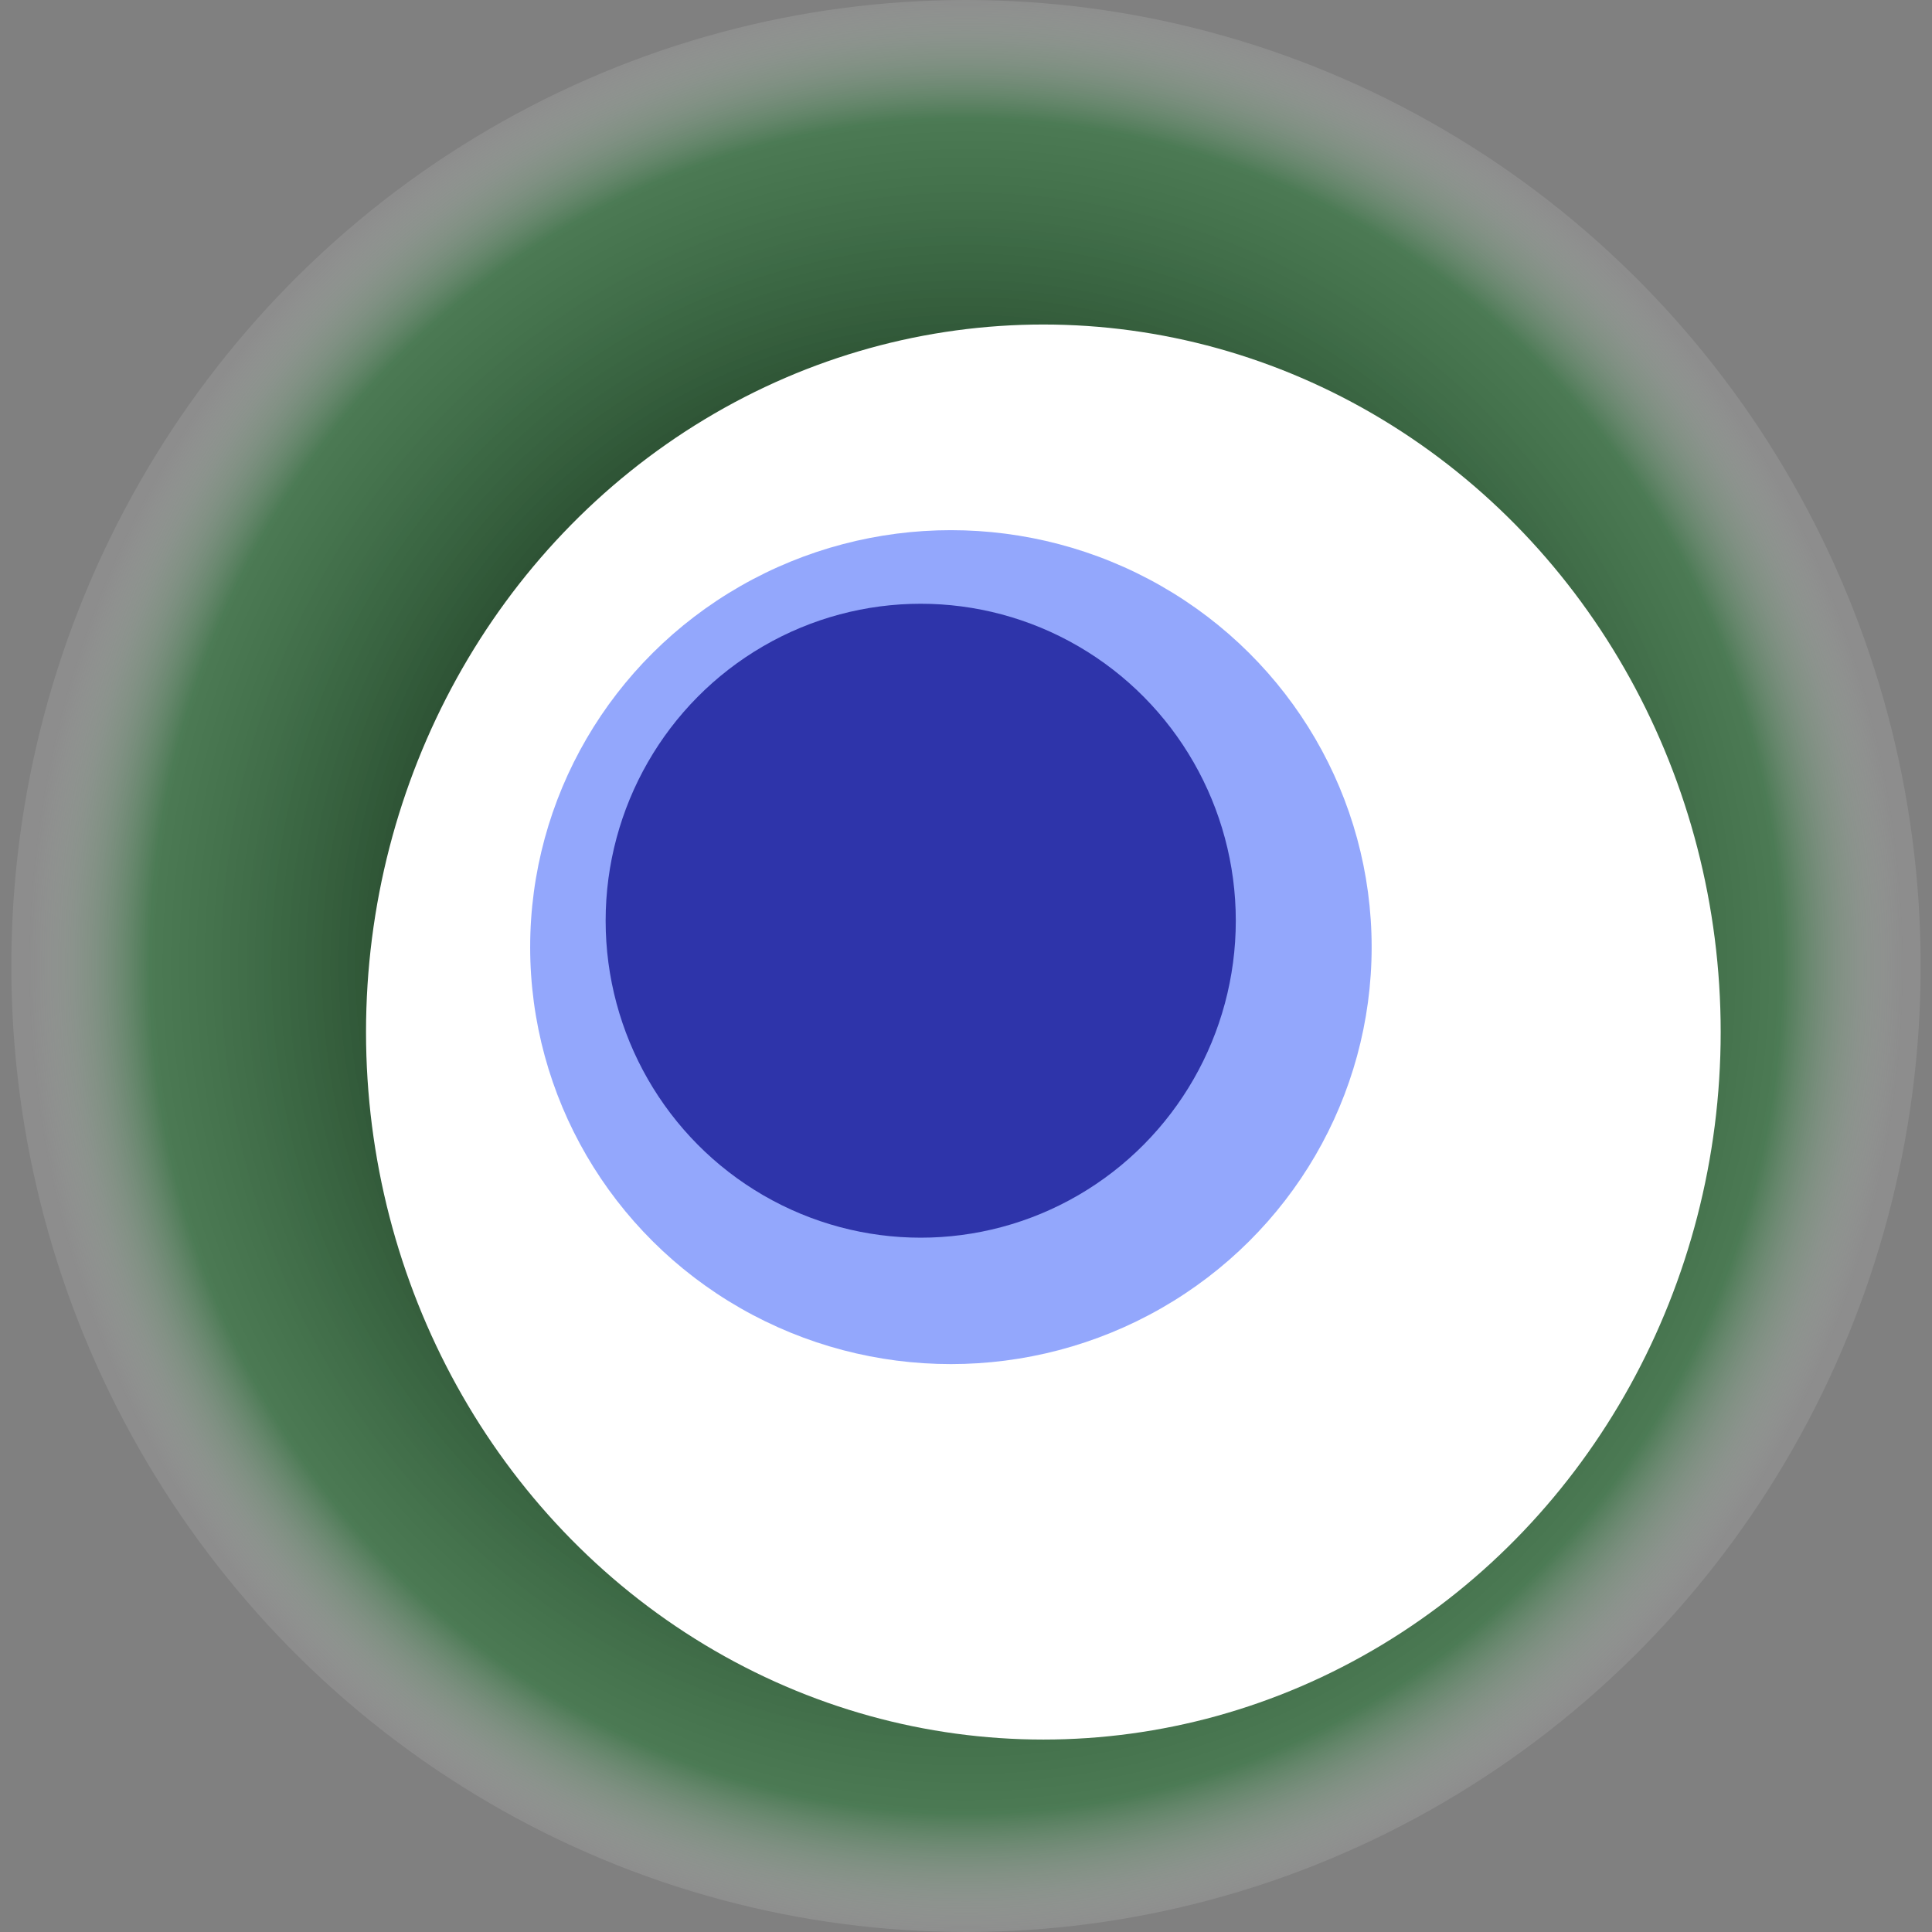
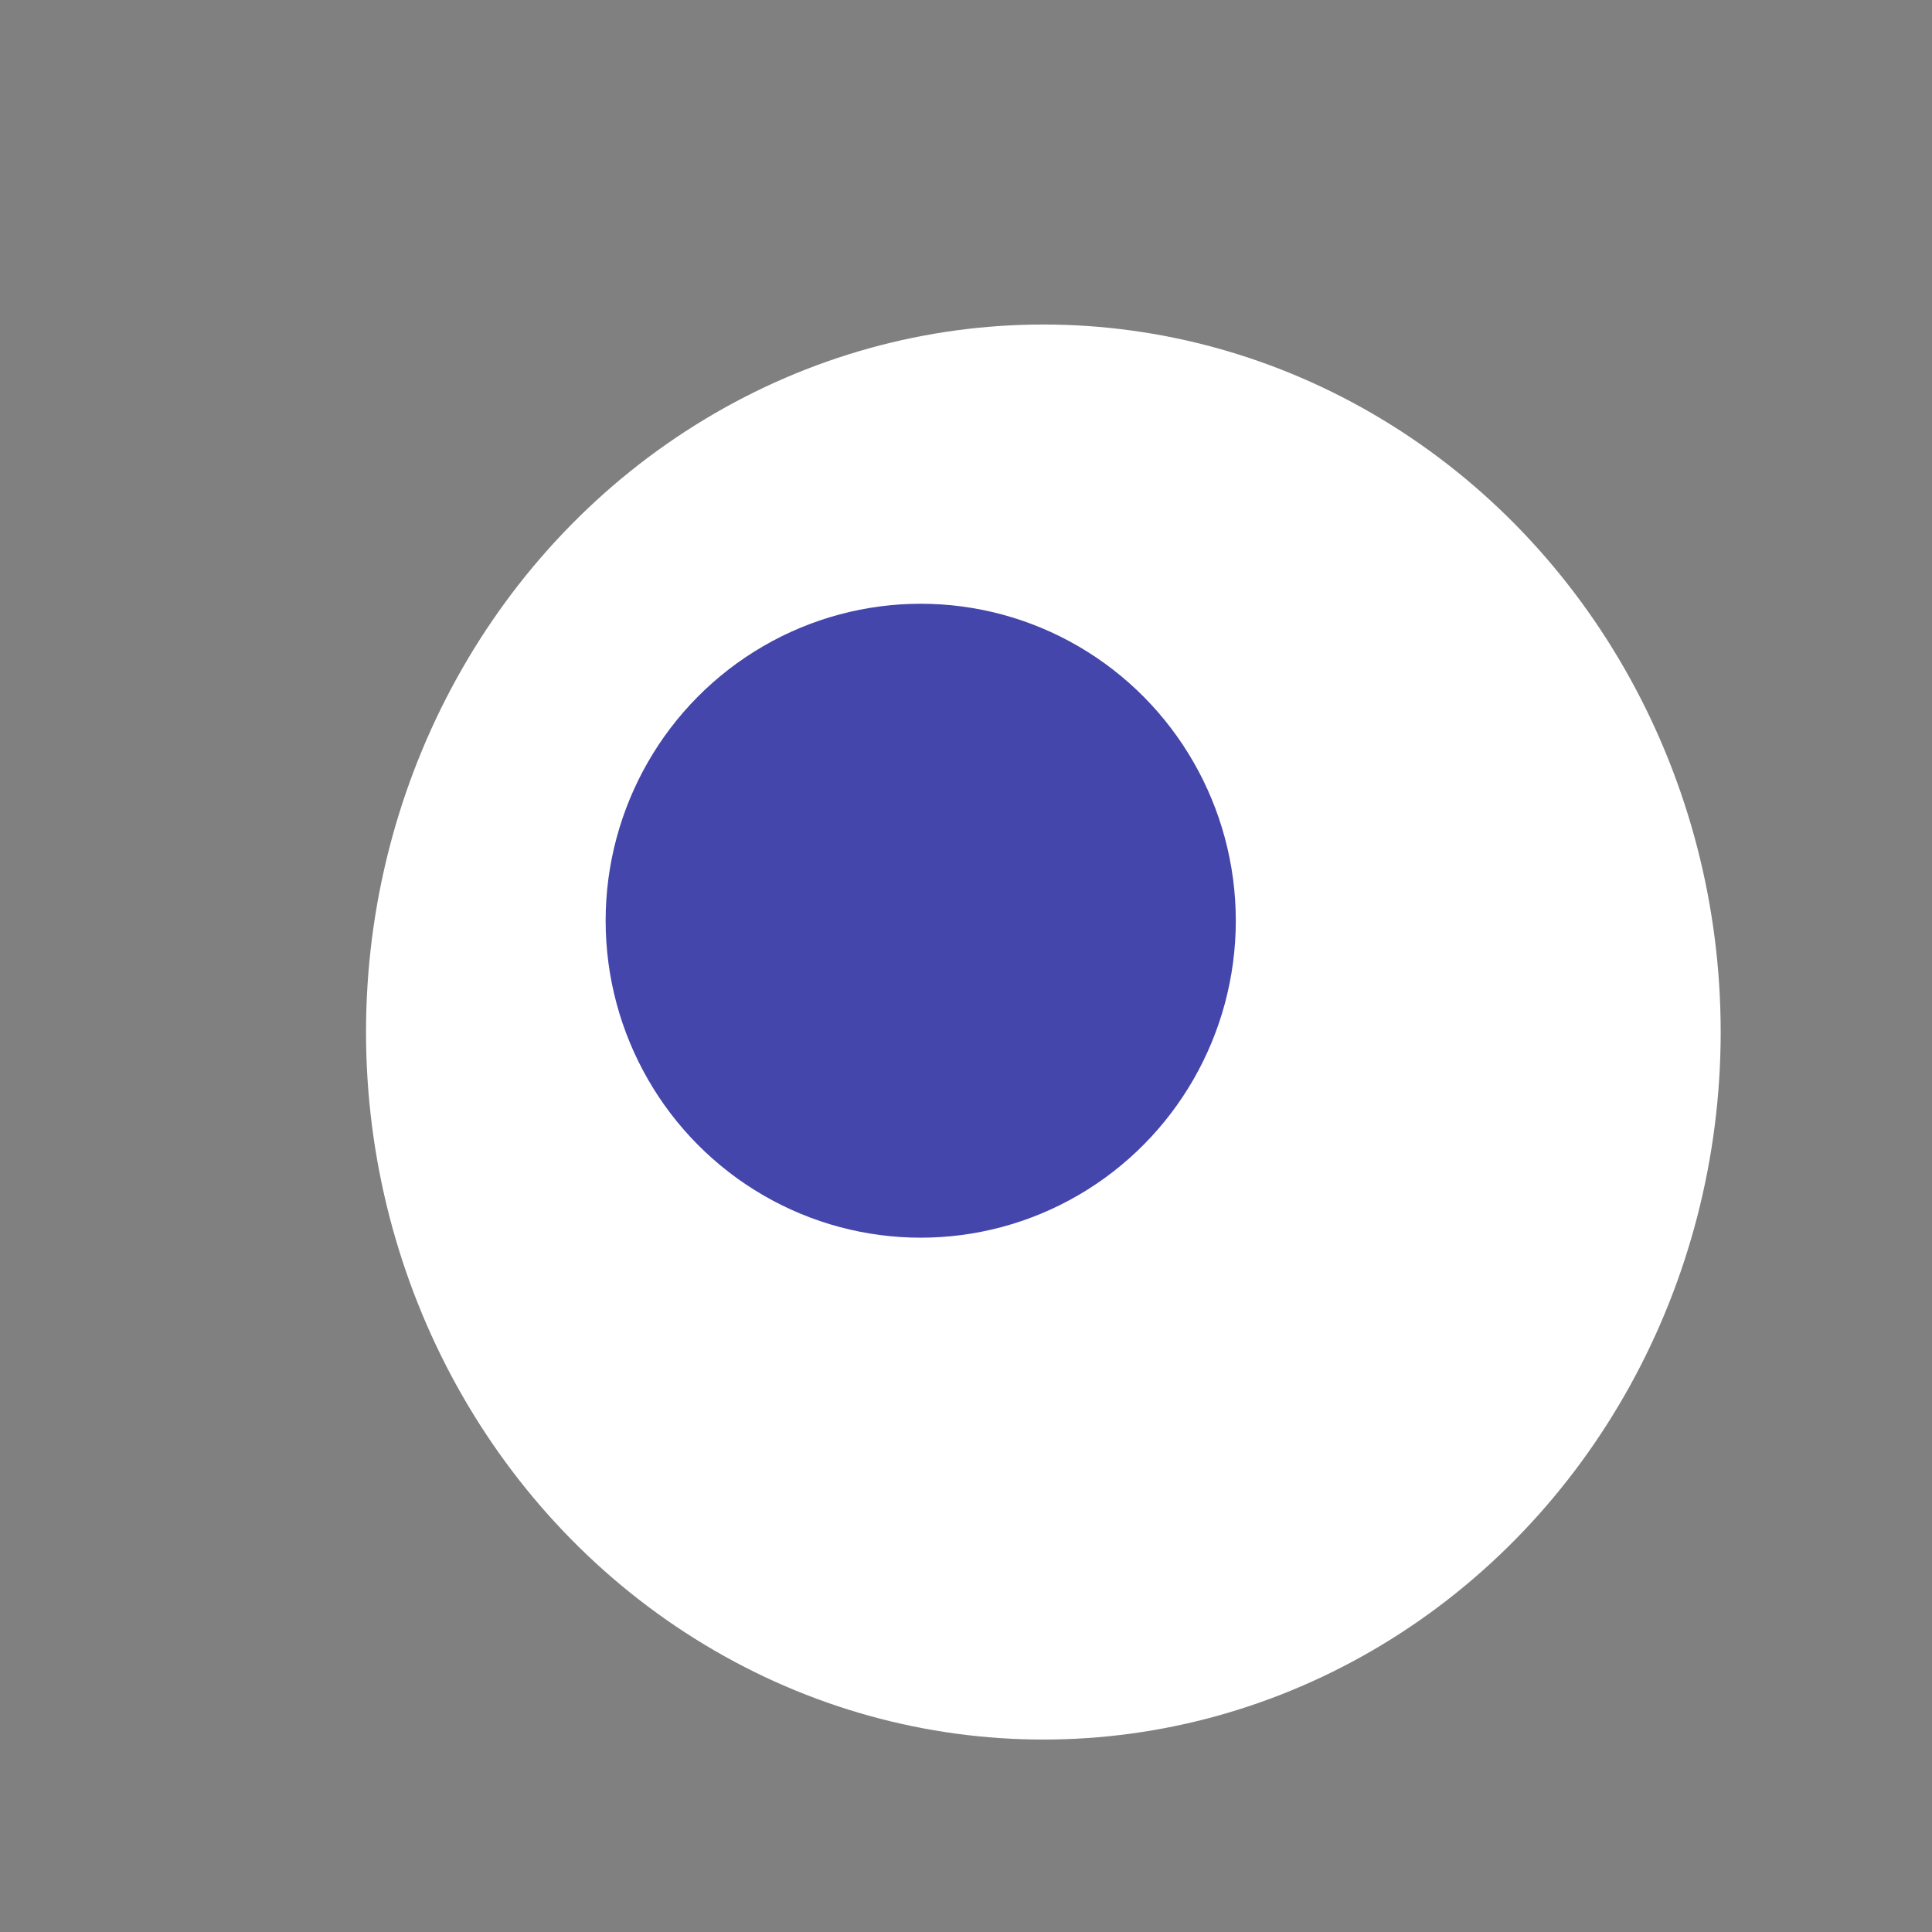
<svg xmlns="http://www.w3.org/2000/svg" width="1024" height="1024">
  <rect width="100%" height="100%" fill="#808080" stroke="none" />
  <g>
    <title>0x0deb672a4567cd7ca5d1c2b749e14537c822ac0c</title>
-     <ellipse ry="512" rx="506" cy="512" cx="512" fill="url(#e_1_g)" />
    <ellipse ry="375" rx="359" cy="547" cx="553" fill="#FFF" />
-     <ellipse ry="221" rx="223" cy="502" cx="504" fill="rgba(41,80,250,0.5)" />
    <ellipse ry="168" rx="167" cy="488" cx="488" fill="rgba(22, 24, 150, 0.8)" />
    <animateTransform attributeName="transform" begin="0s" dur="11s" type="rotate" from="0 512 512" to="360 512 512" repeatCount="indefinite" />
    <defs>
      <radialGradient id="e_1_g">
        <stop offset="30%" stop-color="#000" />
        <stop offset="87%" stop-color="rgba(24,117,41,0.5)" />
        <stop offset="100%" stop-color="rgba(255,255,255,0.1)" />
      </radialGradient>
    </defs>
  </g>
</svg>